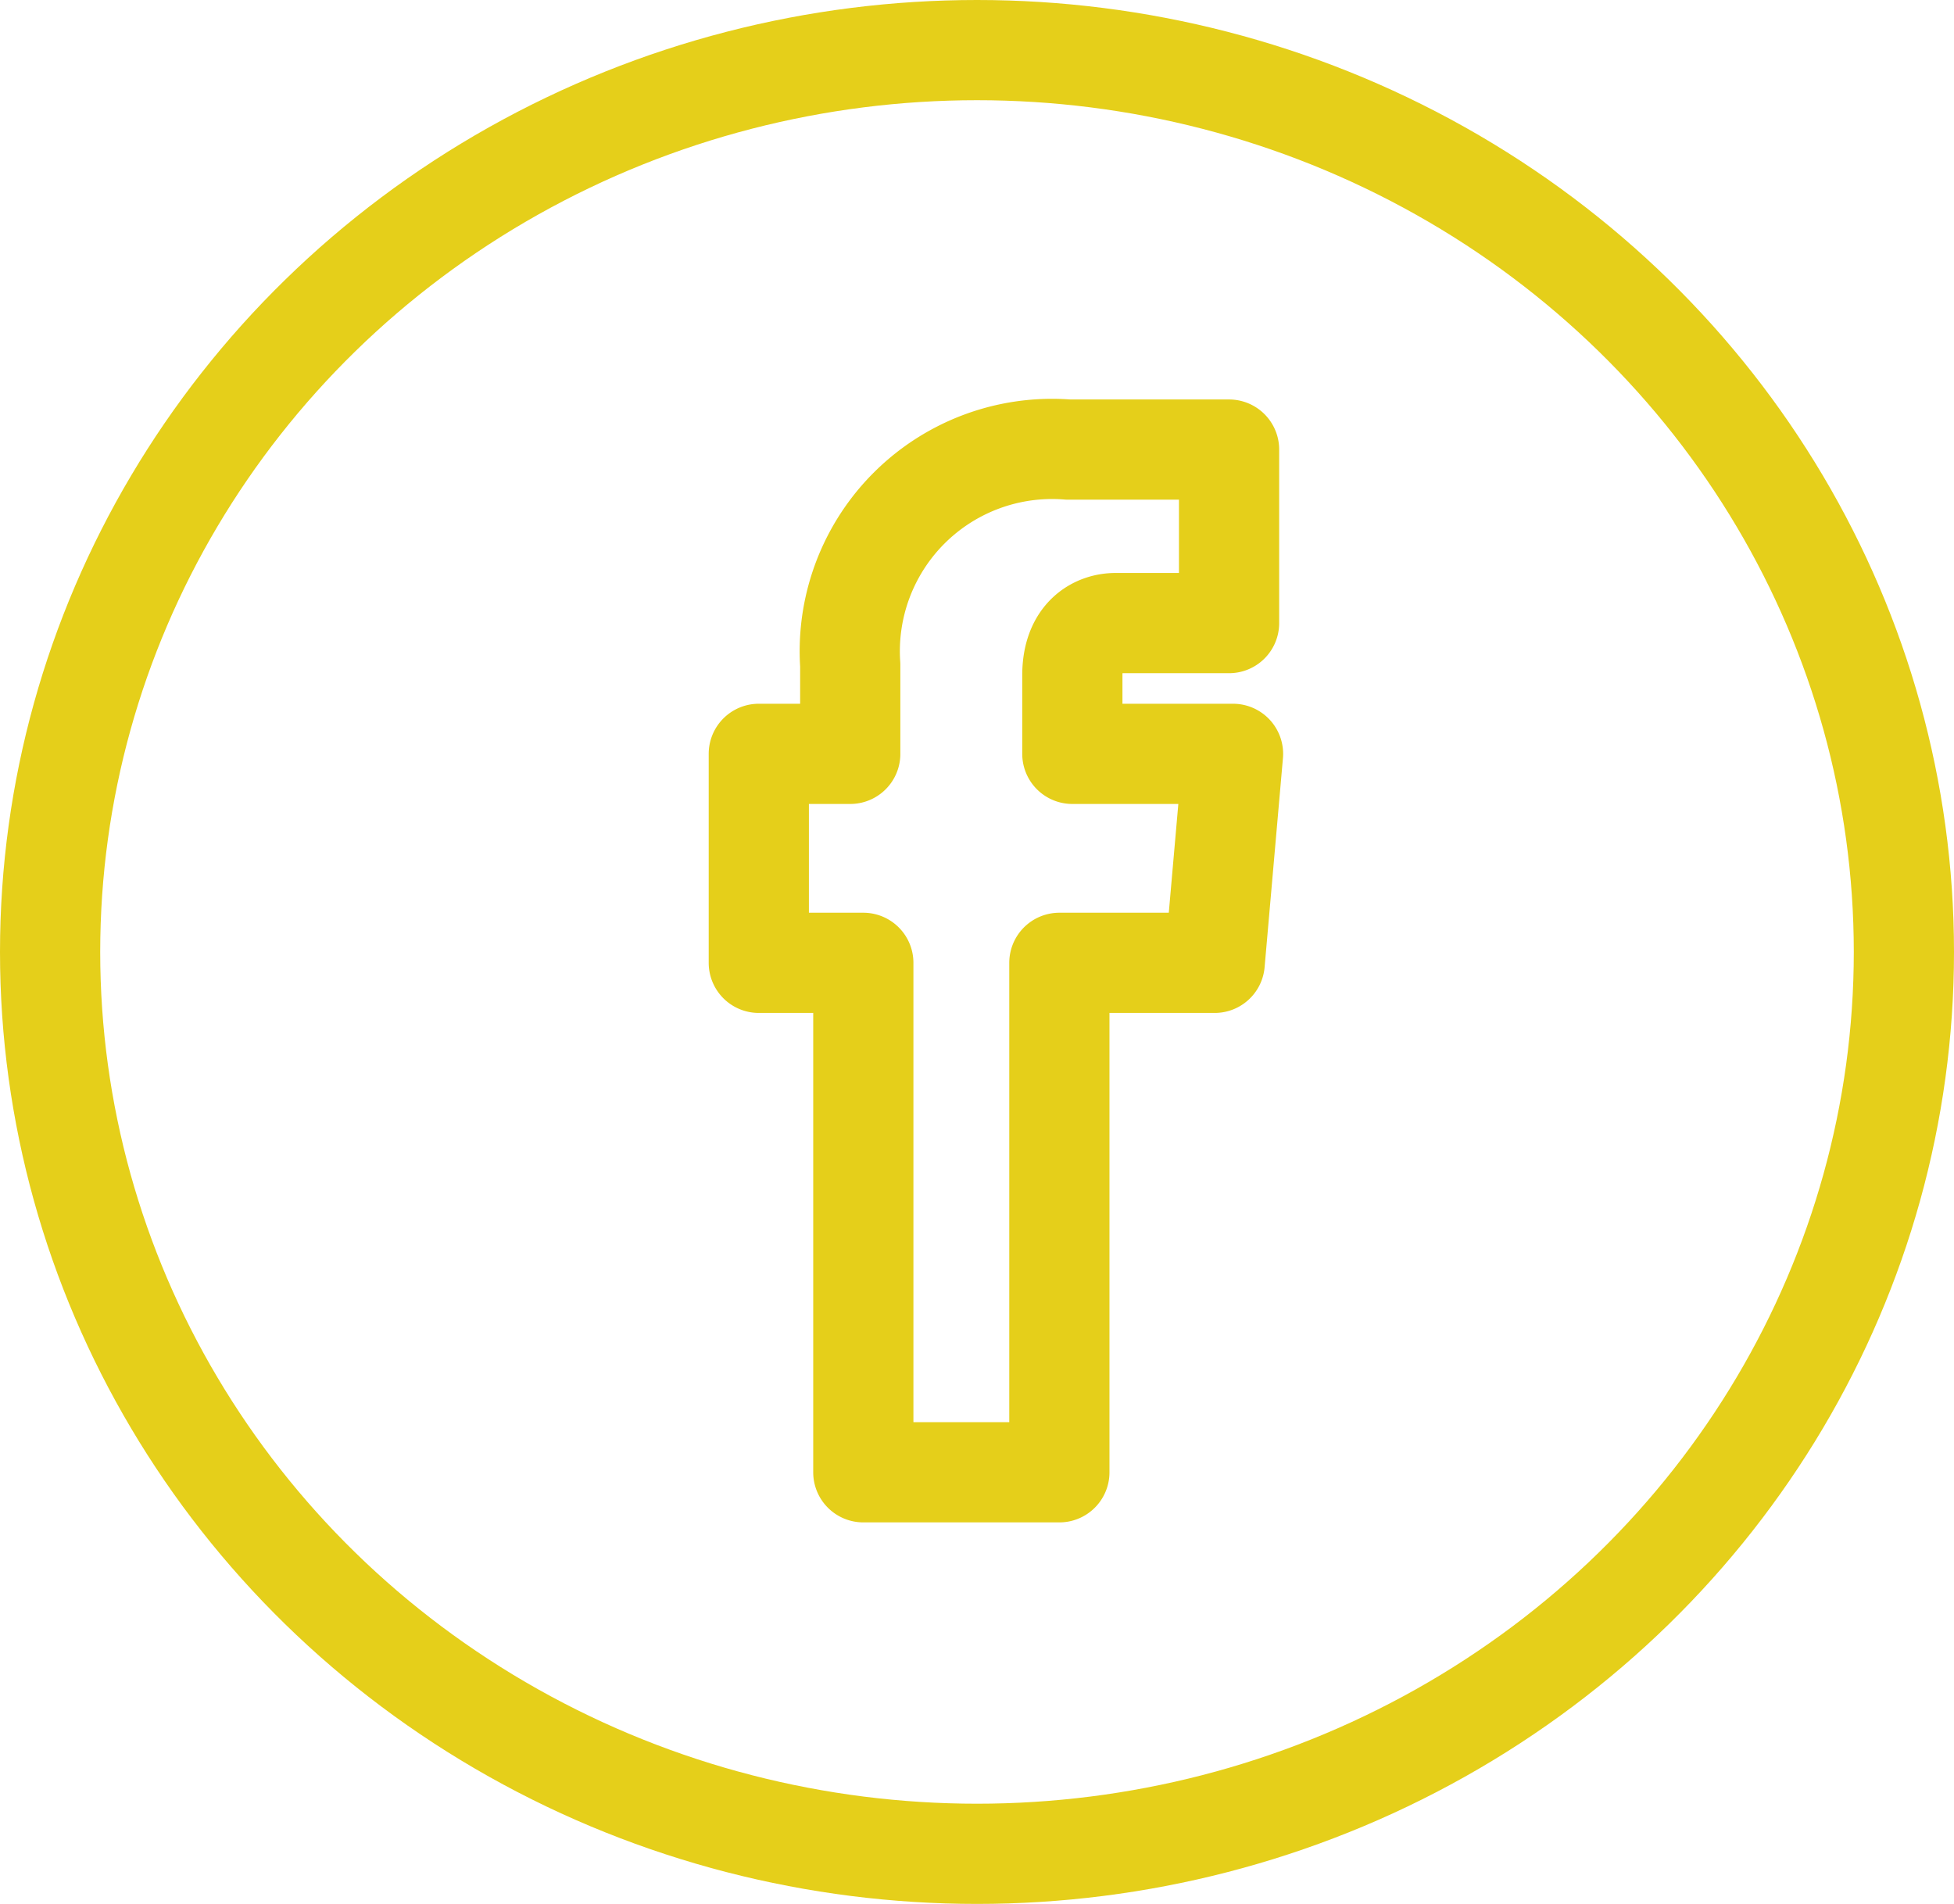
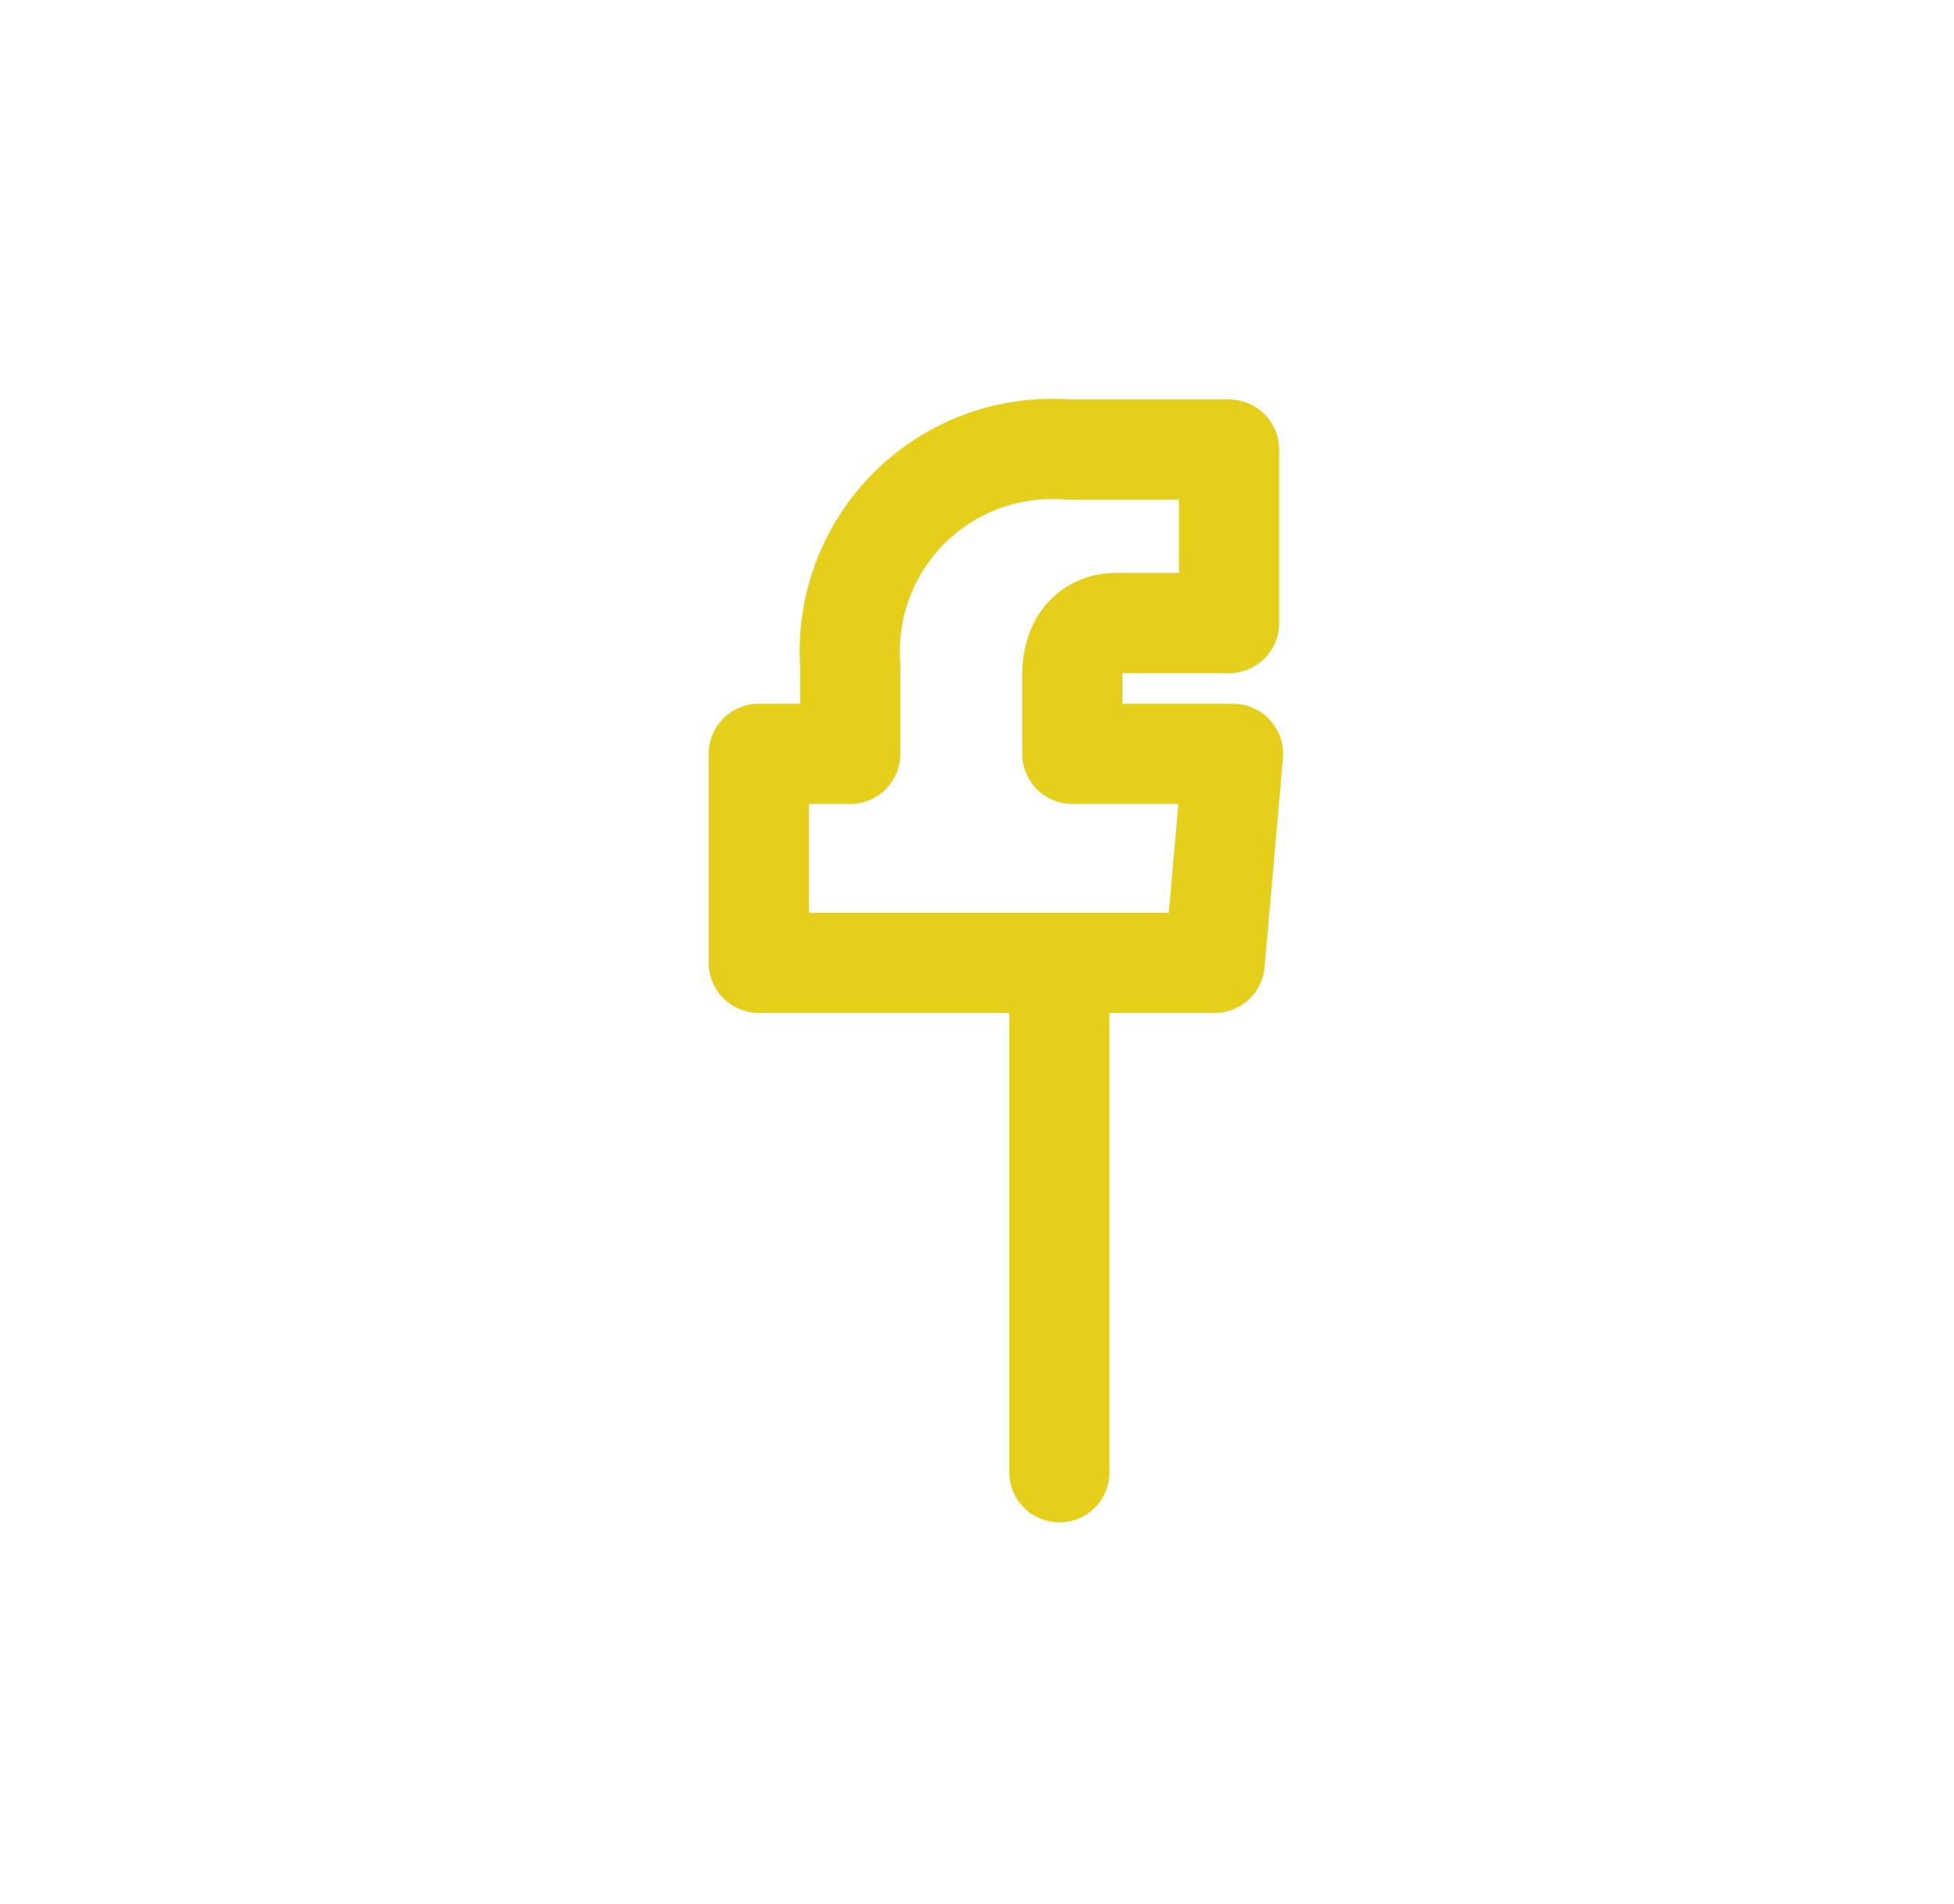
<svg xmlns="http://www.w3.org/2000/svg" width="39" height="38" viewBox="0 0 39 38">
  <g id="Group_6706" data-name="Group 6706" transform="translate(0 -0.378)">
-     <path id="Path_923" data-name="Path 923" d="M20.558,16.281h-3.1V26.449H13.545V16.281H11.459V12.11h1.825V10.337a4.038,4.038,0,0,1,4.354-4.3h3.207V9.5H18.577c-.365,0-.86.235-.86,1.043V12.11h3.207Z" transform="translate(3.686 3.314)" fill="none" stroke="#e5cf1a" stroke-linecap="round" stroke-linejoin="round" stroke-width="2" />
+     <path id="Path_923" data-name="Path 923" d="M20.558,16.281h-3.1V26.449V16.281H11.459V12.11h1.825V10.337a4.038,4.038,0,0,1,4.354-4.3h3.207V9.5H18.577c-.365,0-.86.235-.86,1.043V12.11h3.207Z" transform="translate(3.686 3.314)" fill="none" stroke="#e5cf1a" stroke-linecap="round" stroke-linejoin="round" stroke-width="2" />
    <g id="Ellipse_1037" data-name="Ellipse 1037" transform="translate(0 0.378)" fill="none" stroke="#e5cf1a" stroke-linecap="round" stroke-linejoin="round" stroke-width="2">
      <ellipse cx="19.5" cy="19" rx="19.5" ry="19" stroke="none" />
-       <ellipse cx="19.5" cy="19" rx="18.5" ry="18" fill="none" />
    </g>
  </g>
</svg>